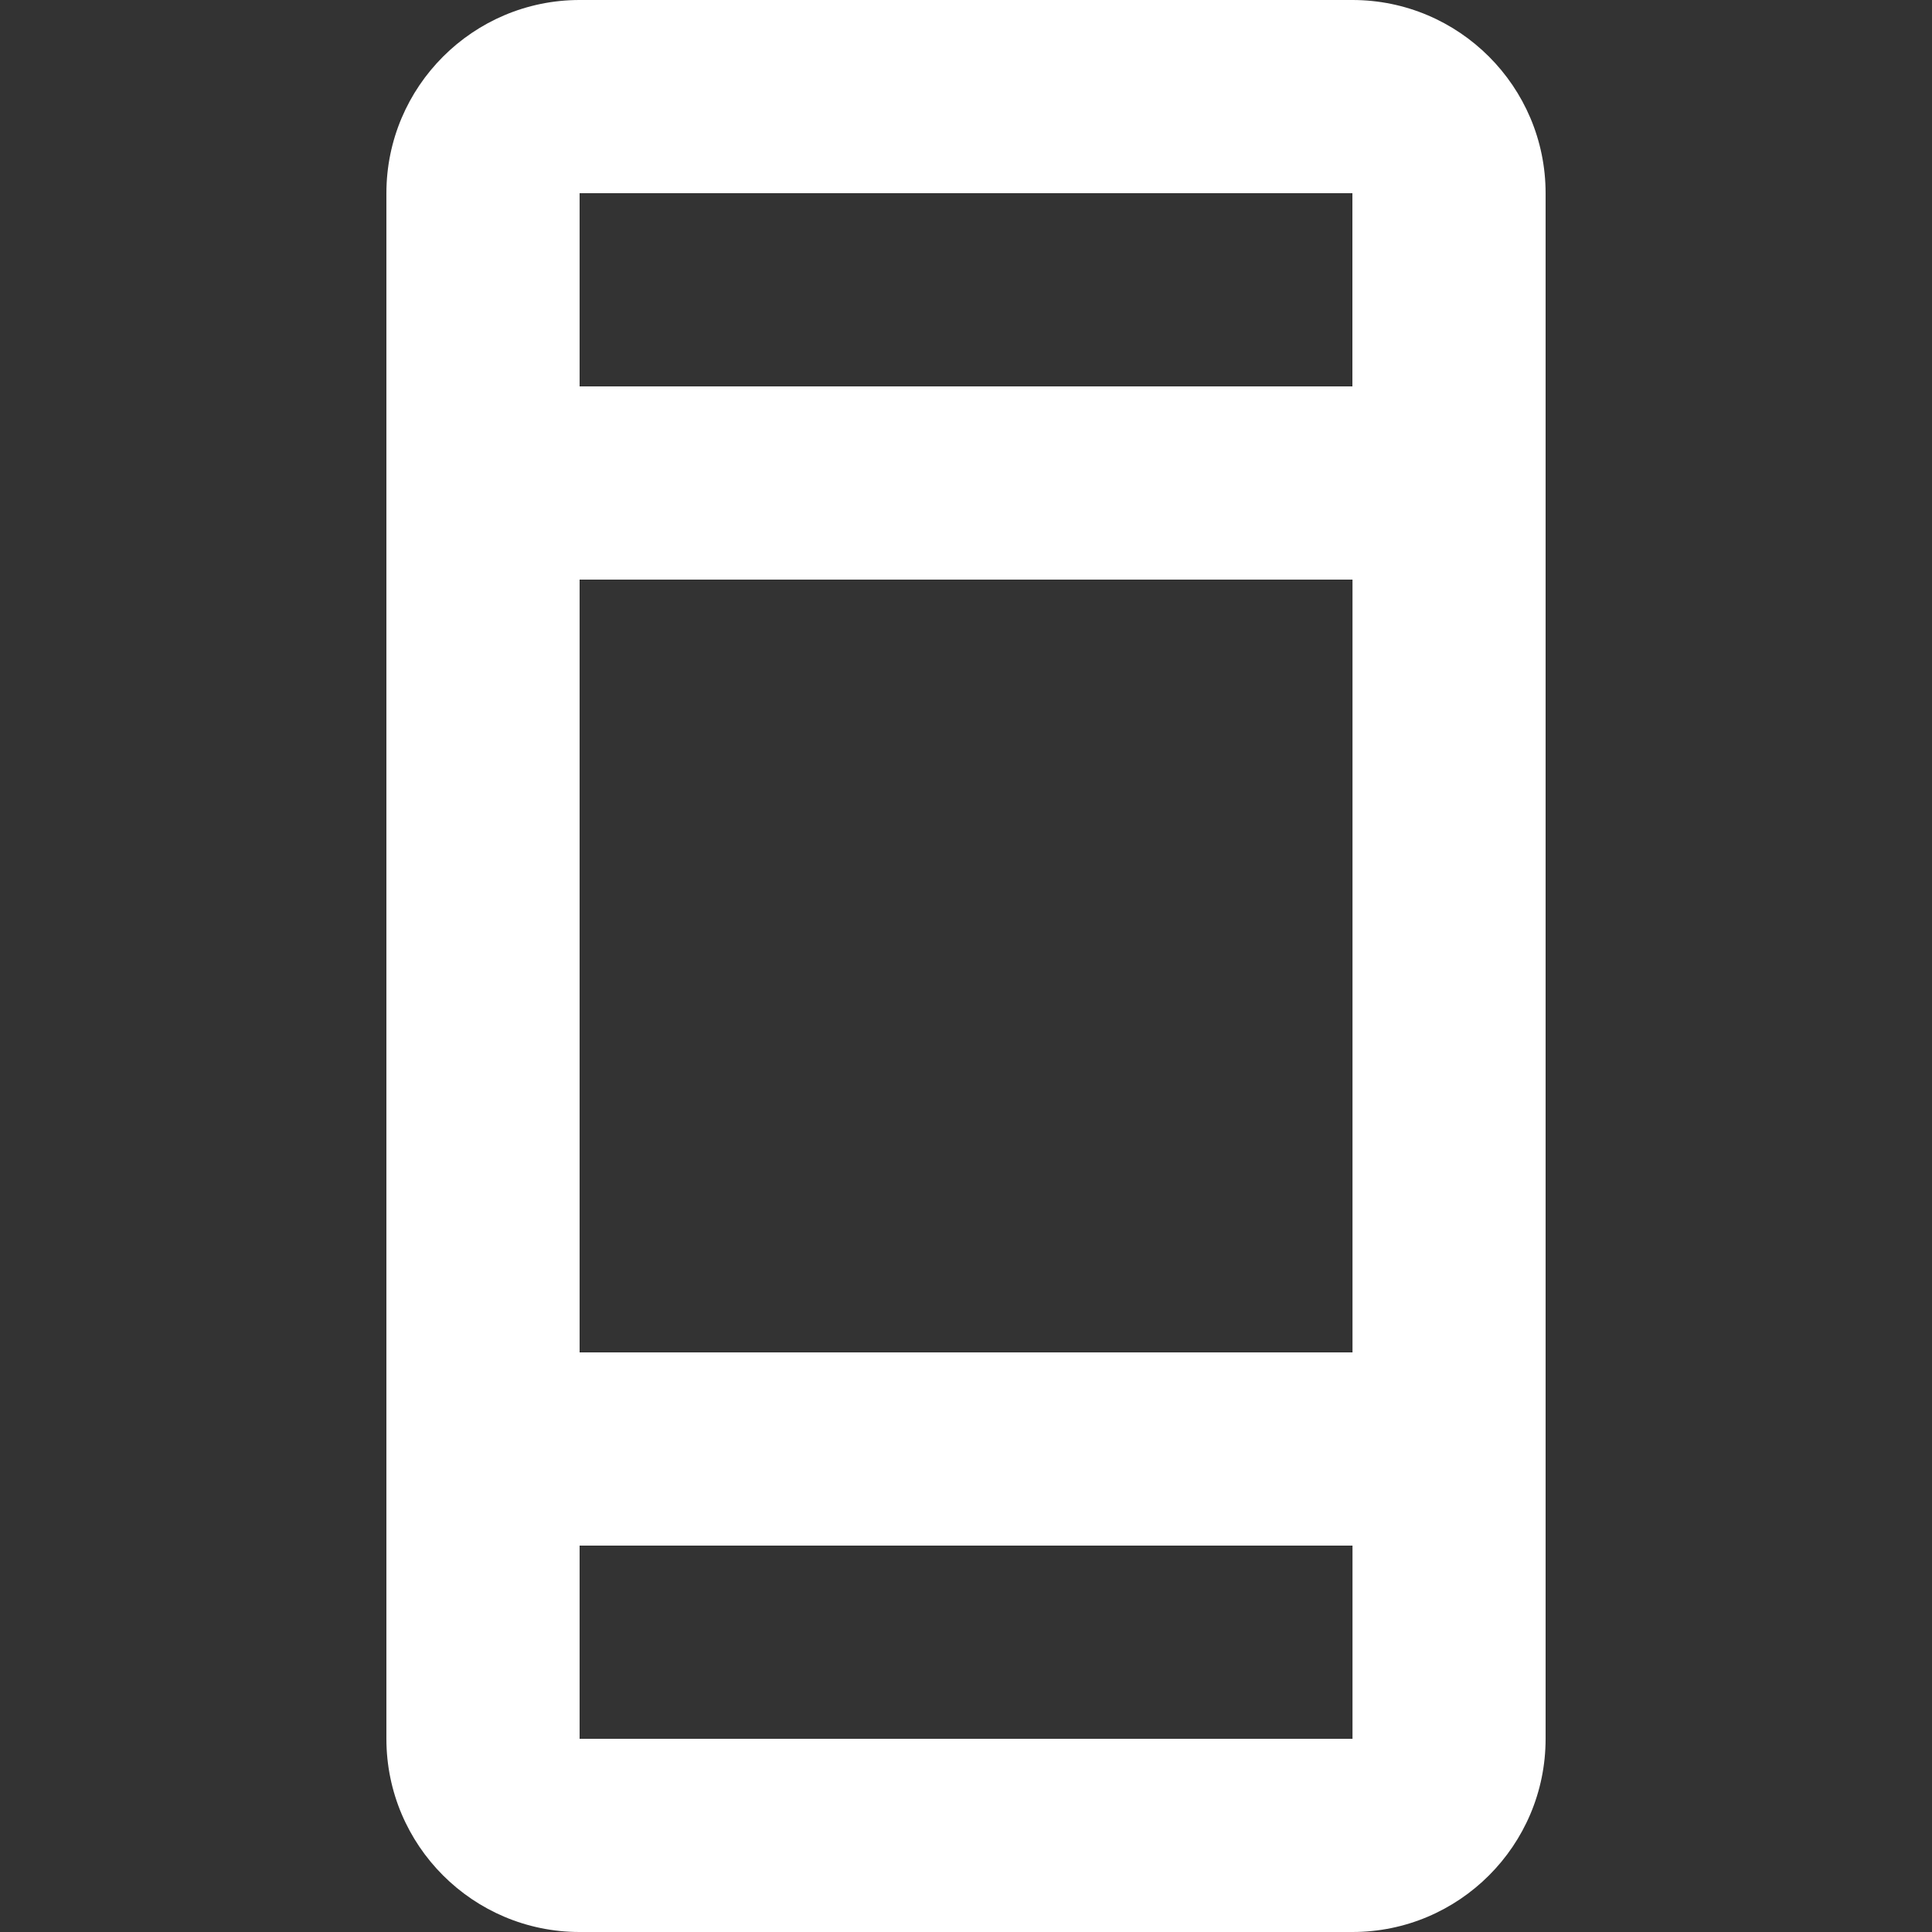
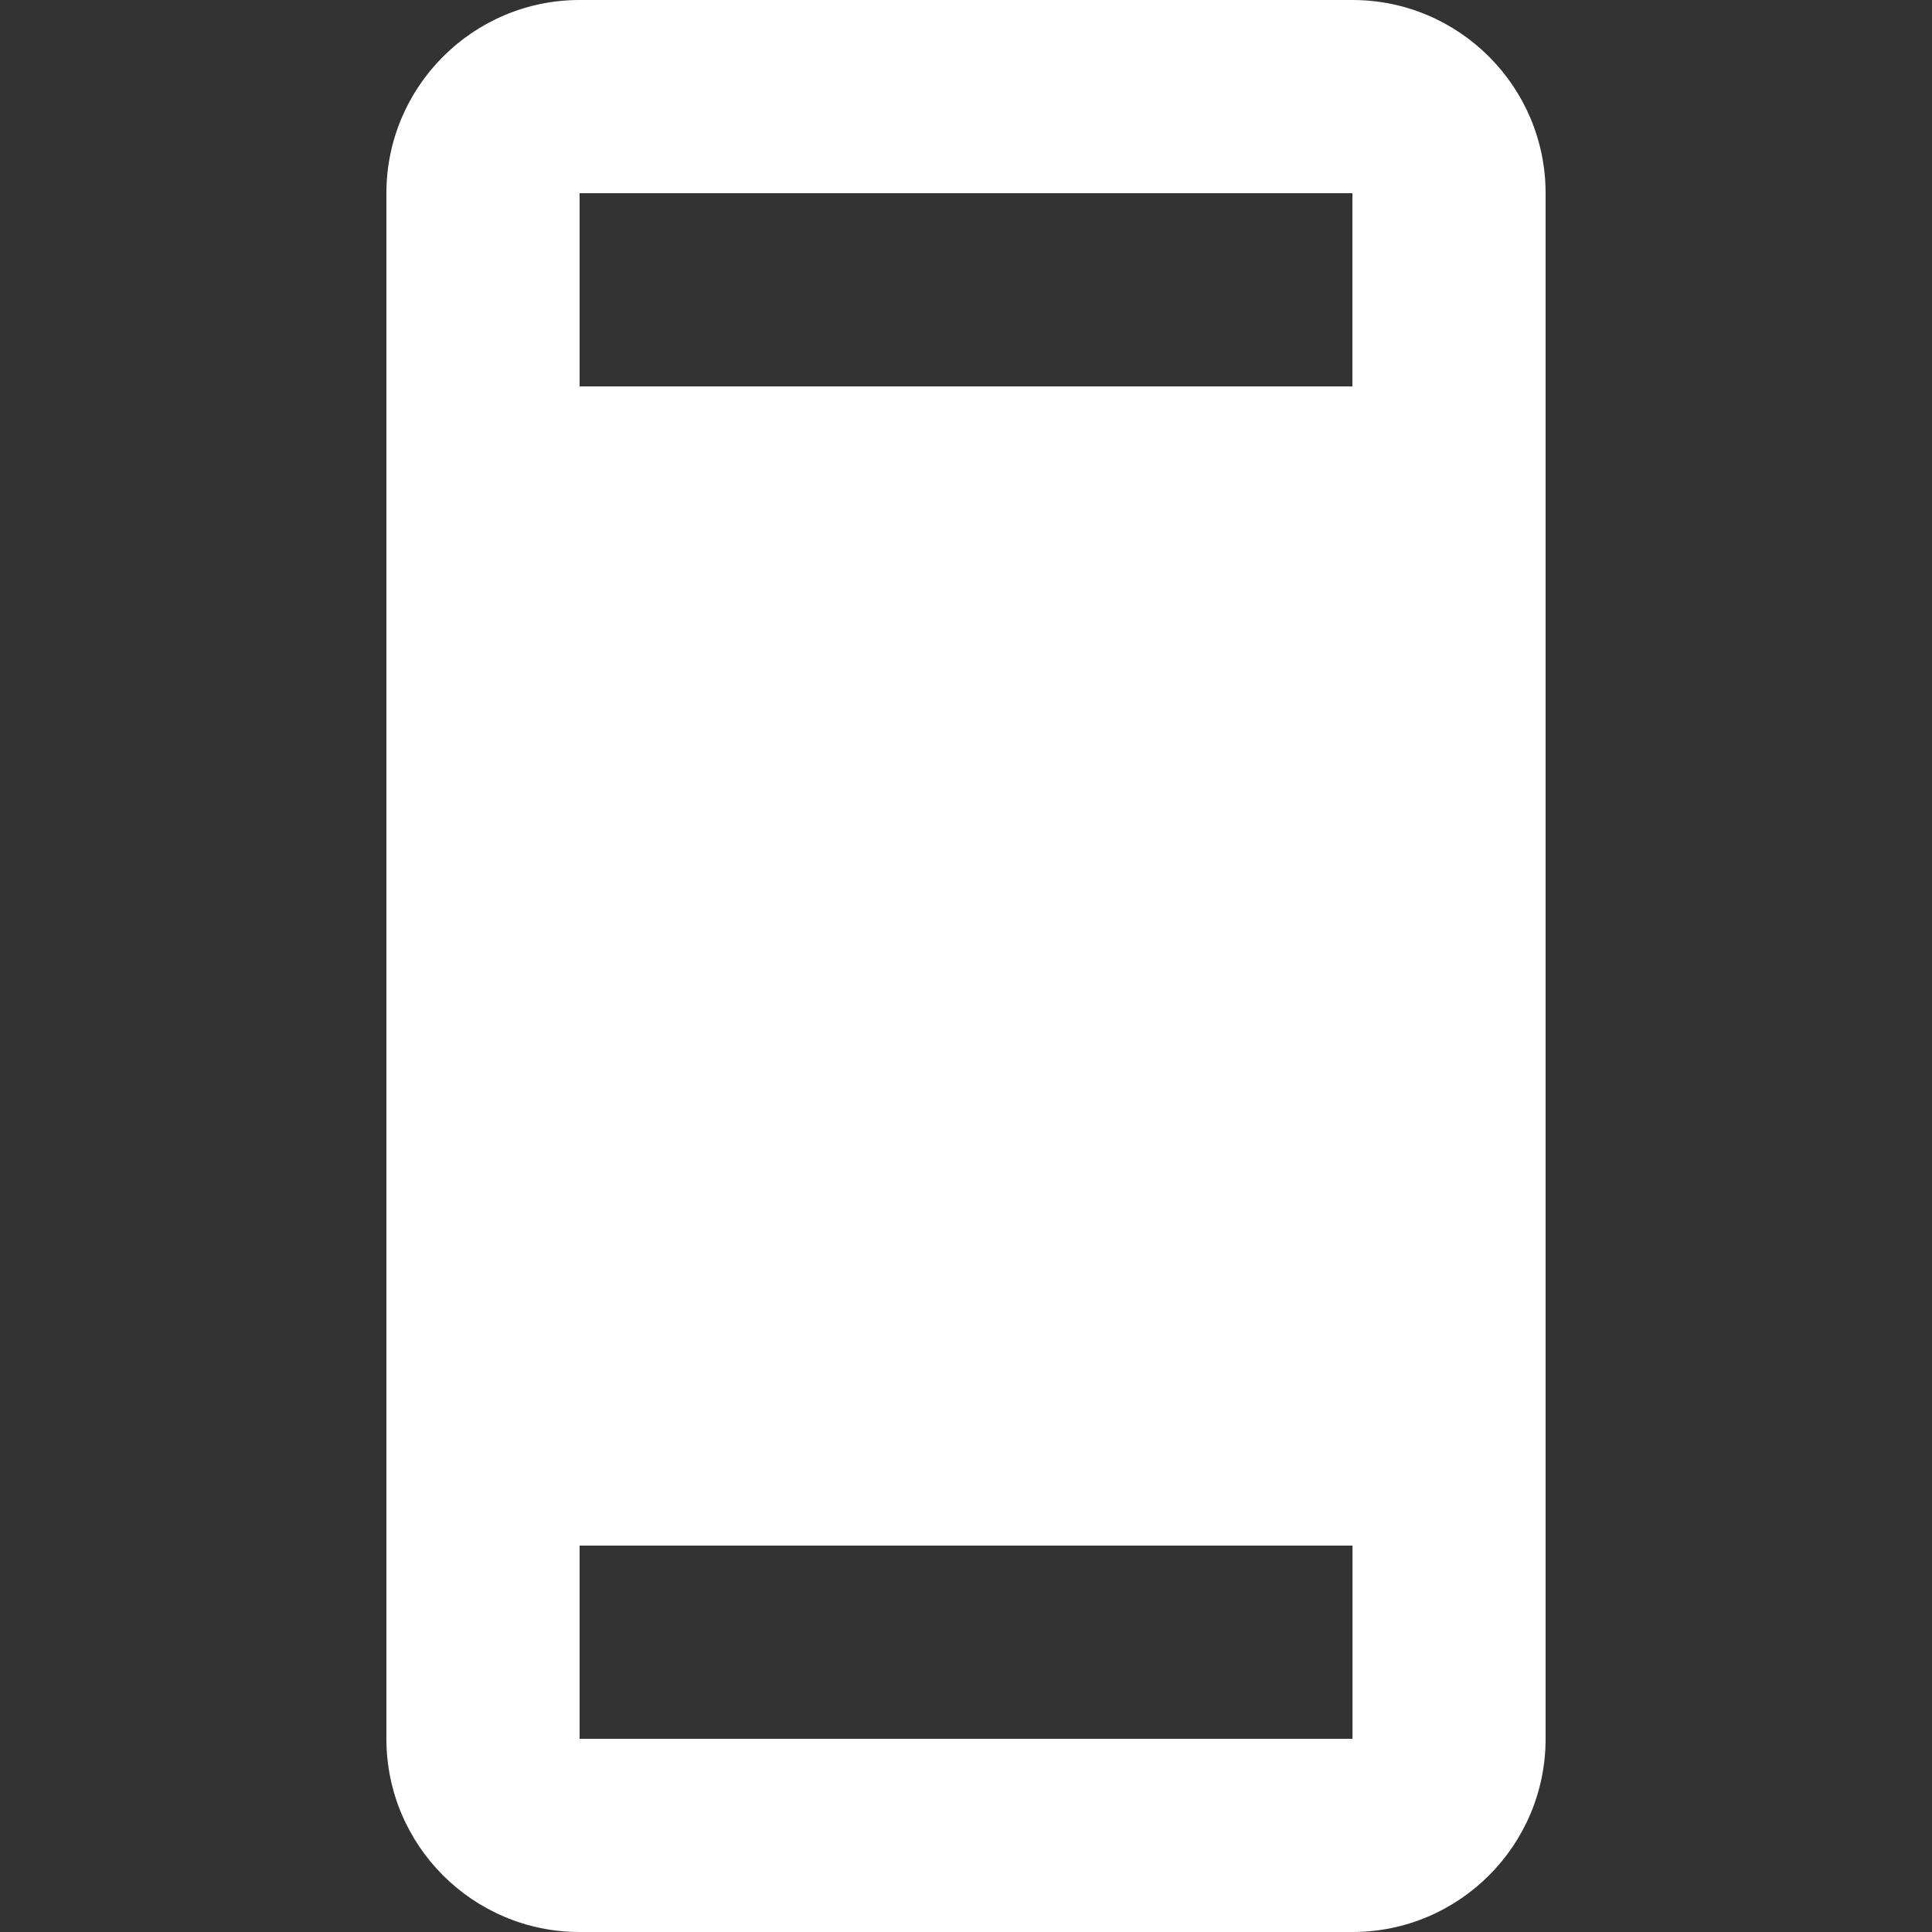
<svg xmlns="http://www.w3.org/2000/svg" version="1.1" id="Layer_1" x="0px" y="0px" width="20px" height="20px" viewBox="0 0 20 20" enable-background="new 0 0 20 20" xml:space="preserve">
  <rect x="0" y="0" width="20" height="20" fill="#333333" stroke="none" />
-   <path fill="#FFFFFF" d="M6,18v-2h8.001v2H6z M14.001,6v8H6V6H14.001z M14,4H6V2h8V4z M14,0H6C4.897,0,4,0.897,4,2v16  c0,1.104,0.897,2,2,2h8c1.104,0,2-0.896,2-2V2C16,0.897,15.104,0,14,0L14,0z" />
+   <path fill="#FFFFFF" d="M6,18v-2h8.001v2H6z M14.001,6v8V6H14.001z M14,4H6V2h8V4z M14,0H6C4.897,0,4,0.897,4,2v16  c0,1.104,0.897,2,2,2h8c1.104,0,2-0.896,2-2V2C16,0.897,15.104,0,14,0L14,0z" />
</svg>